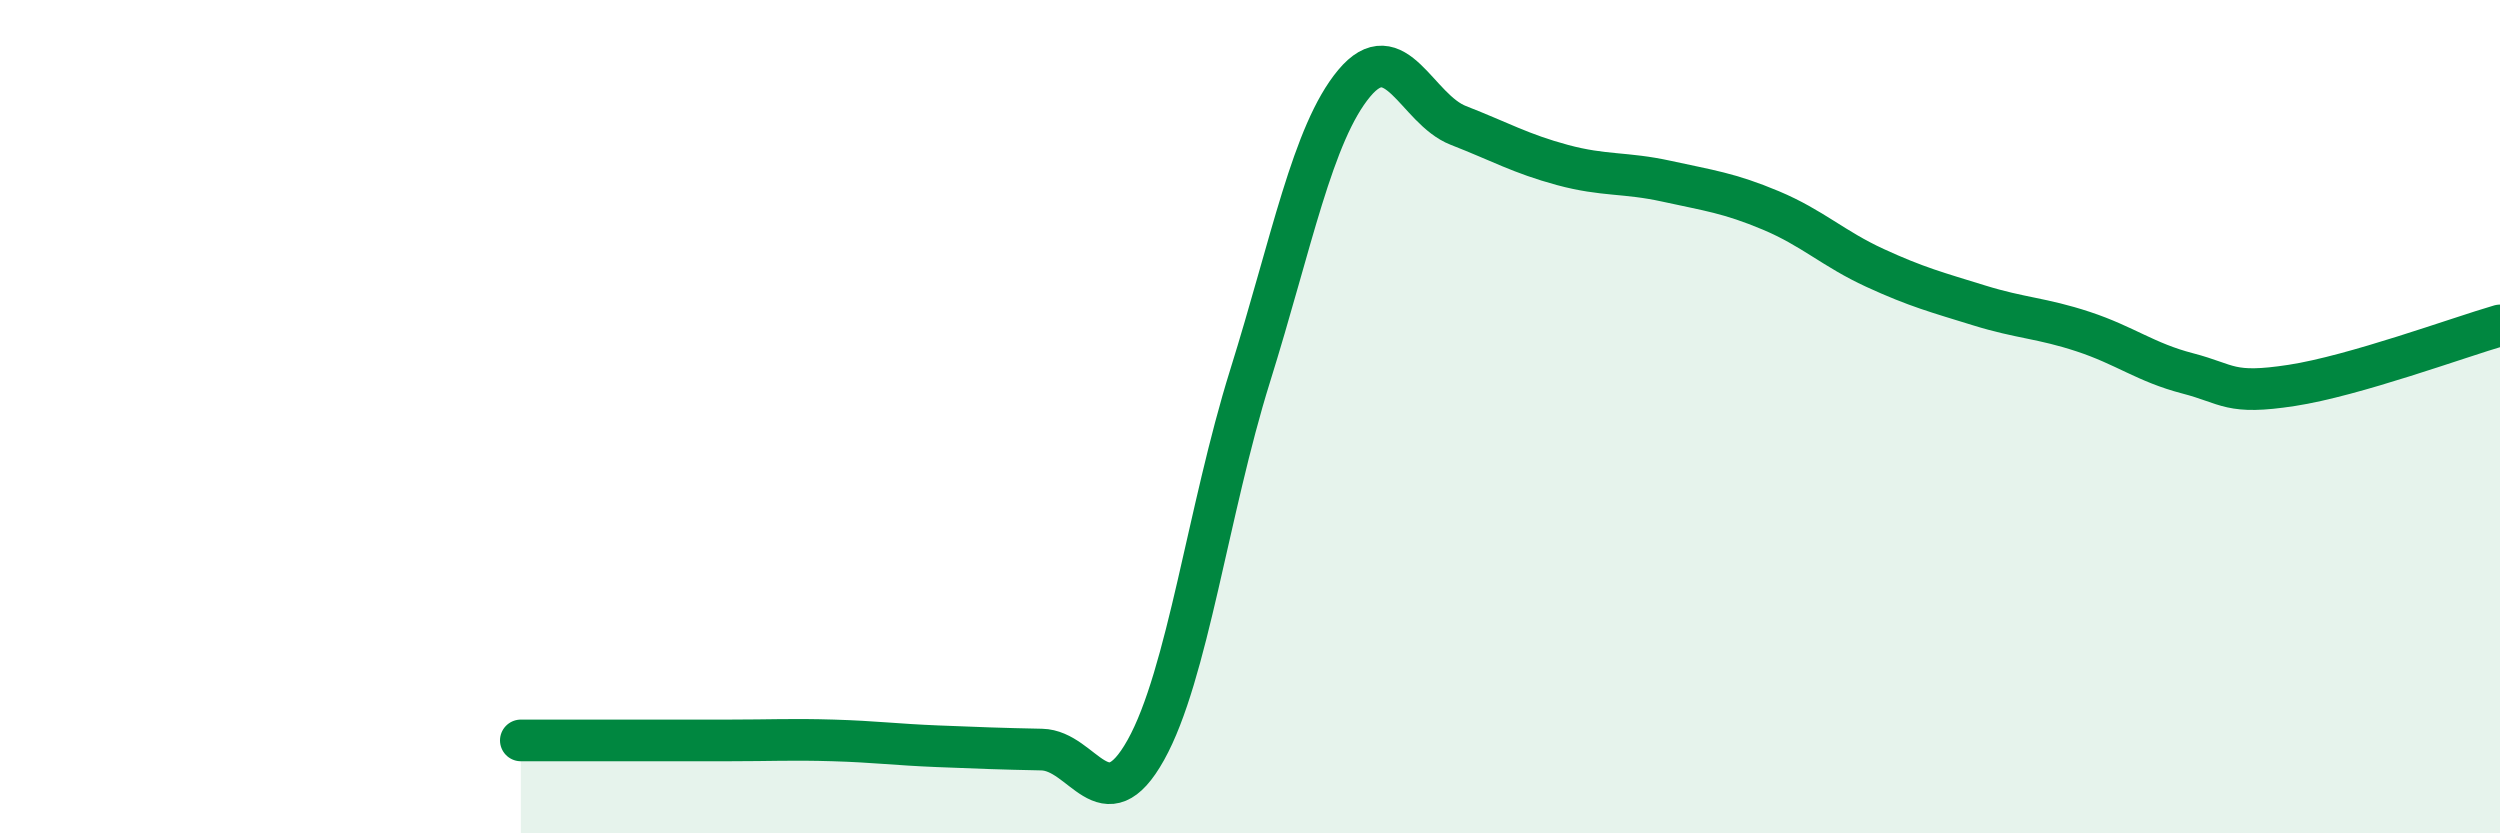
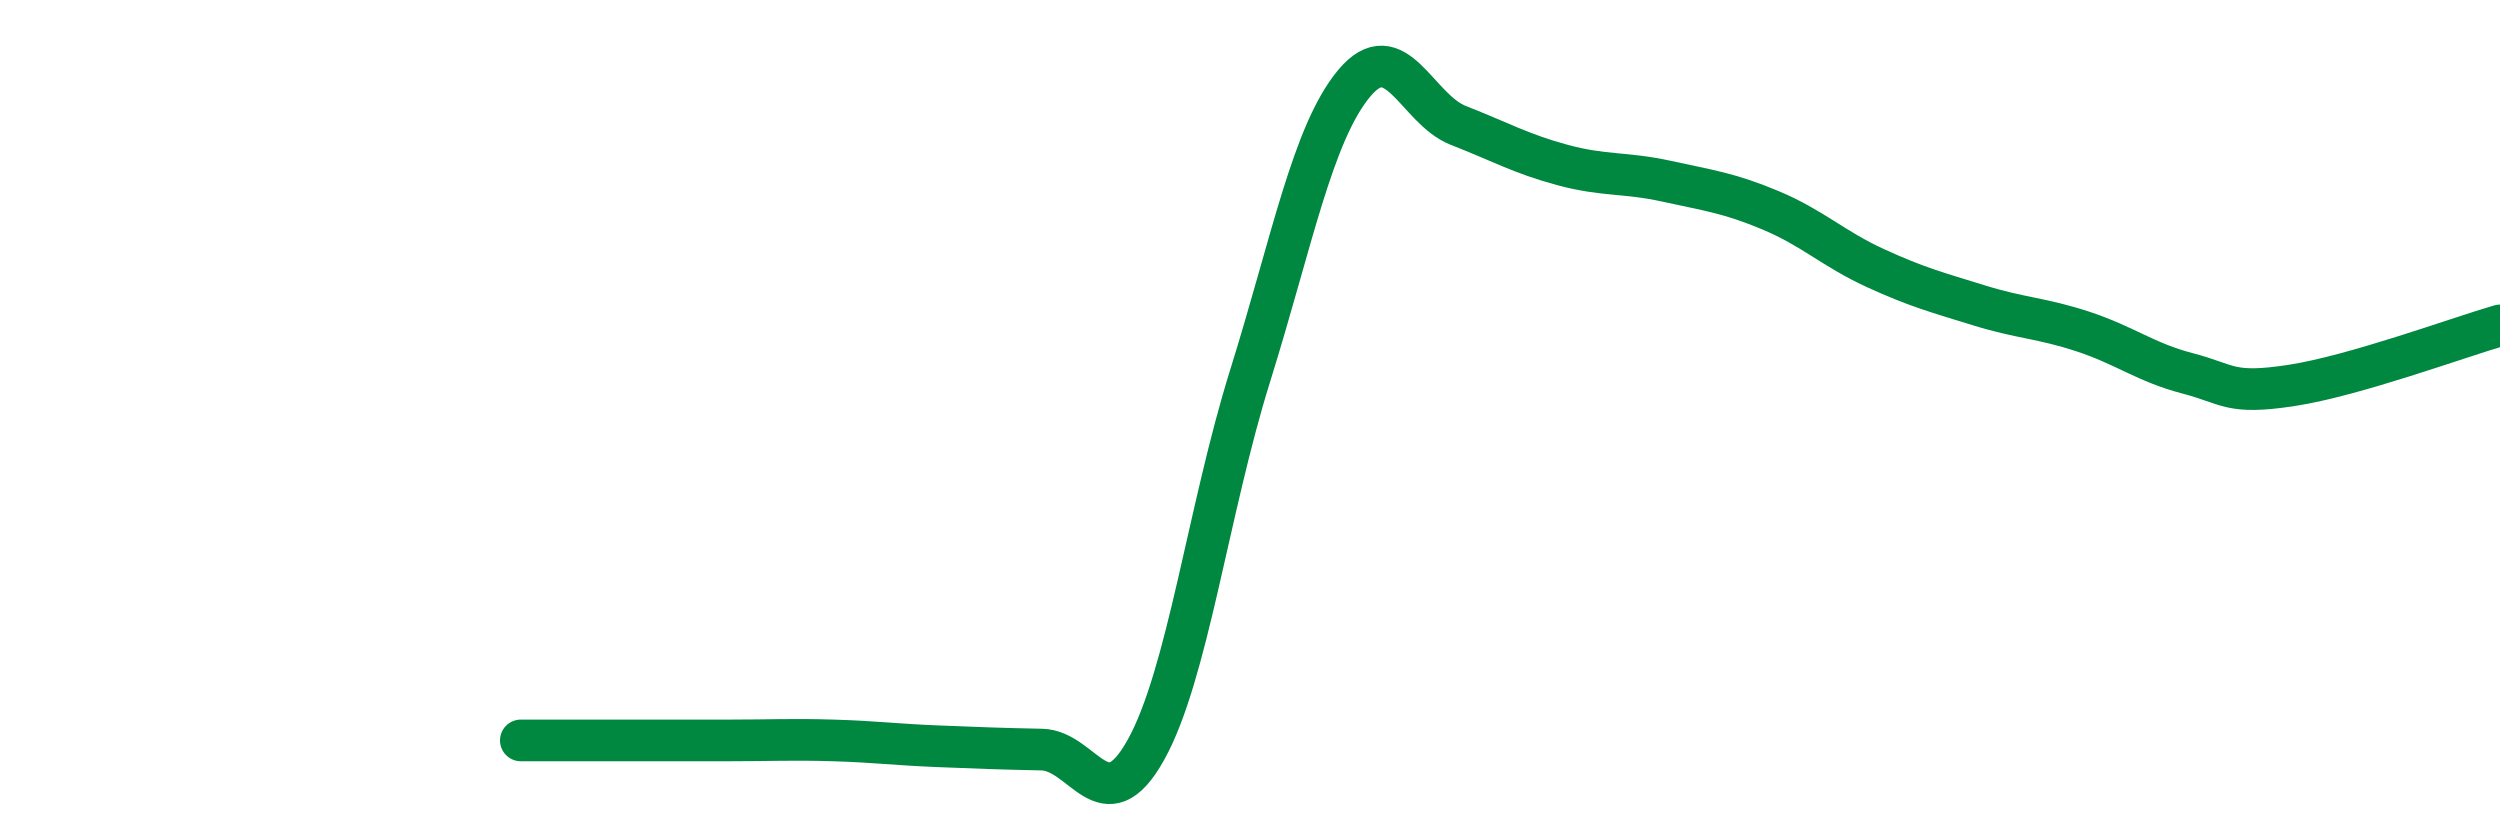
<svg xmlns="http://www.w3.org/2000/svg" width="60" height="20" viewBox="0 0 60 20">
-   <path d="M 12.5,17.77 C 13,17.77 14,17.77 15,17.77 C 16,17.77 16.5,17.77 17.5,17.77 C 18.5,17.77 19,17.74 20,17.77 C 21,17.8 21.5,17.87 22.5,17.91 C 23.5,17.95 24,17.97 25,17.99 C 26,18.01 26.5,19.79 27.5,18 C 28.5,16.21 29,12.23 30,9.03 C 31,5.83 31.5,3.2 32.5,2 C 33.5,0.8 34,2.62 35,3.01 C 36,3.4 36.5,3.69 37.5,3.96 C 38.5,4.23 39,4.13 40,4.35 C 41,4.57 41.5,4.63 42.5,5.05 C 43.5,5.47 44,5.97 45,6.43 C 46,6.89 46.5,7.02 47.5,7.33 C 48.5,7.64 49,7.63 50,7.96 C 51,8.29 51.5,8.7 52.5,8.96 C 53.5,9.22 53.5,9.48 55,9.25 C 56.5,9.02 59,8.1 60,7.81L60 20L12.5 20Z" fill="#008740" opacity="0.1" stroke-linecap="round" stroke-linejoin="round" />
  <path d="M 12.5,17.77 C 13,17.77 14,17.77 15,17.77 C 16,17.77 16.5,17.77 17.5,17.77 C 18.5,17.77 19,17.74 20,17.77 C 21,17.8 21.5,17.87 22.5,17.91 C 23.5,17.95 24,17.97 25,17.99 C 26,18.01 26.5,19.79 27.5,18 C 28.5,16.21 29,12.23 30,9.03 C 31,5.83 31.5,3.2 32.5,2 C 33.5,0.8 34,2.62 35,3.01 C 36,3.4 36.5,3.69 37.5,3.96 C 38.5,4.23 39,4.13 40,4.35 C 41,4.57 41.5,4.63 42.5,5.05 C 43.5,5.47 44,5.97 45,6.43 C 46,6.89 46.5,7.02 47.5,7.33 C 48.5,7.64 49,7.63 50,7.96 C 51,8.29 51.5,8.7 52.5,8.96 C 53.5,9.22 53.5,9.48 55,9.25 C 56.5,9.02 59,8.1 60,7.81" stroke="#008740" stroke-width="1" fill="none" stroke-linecap="round" stroke-linejoin="round" />
</svg>